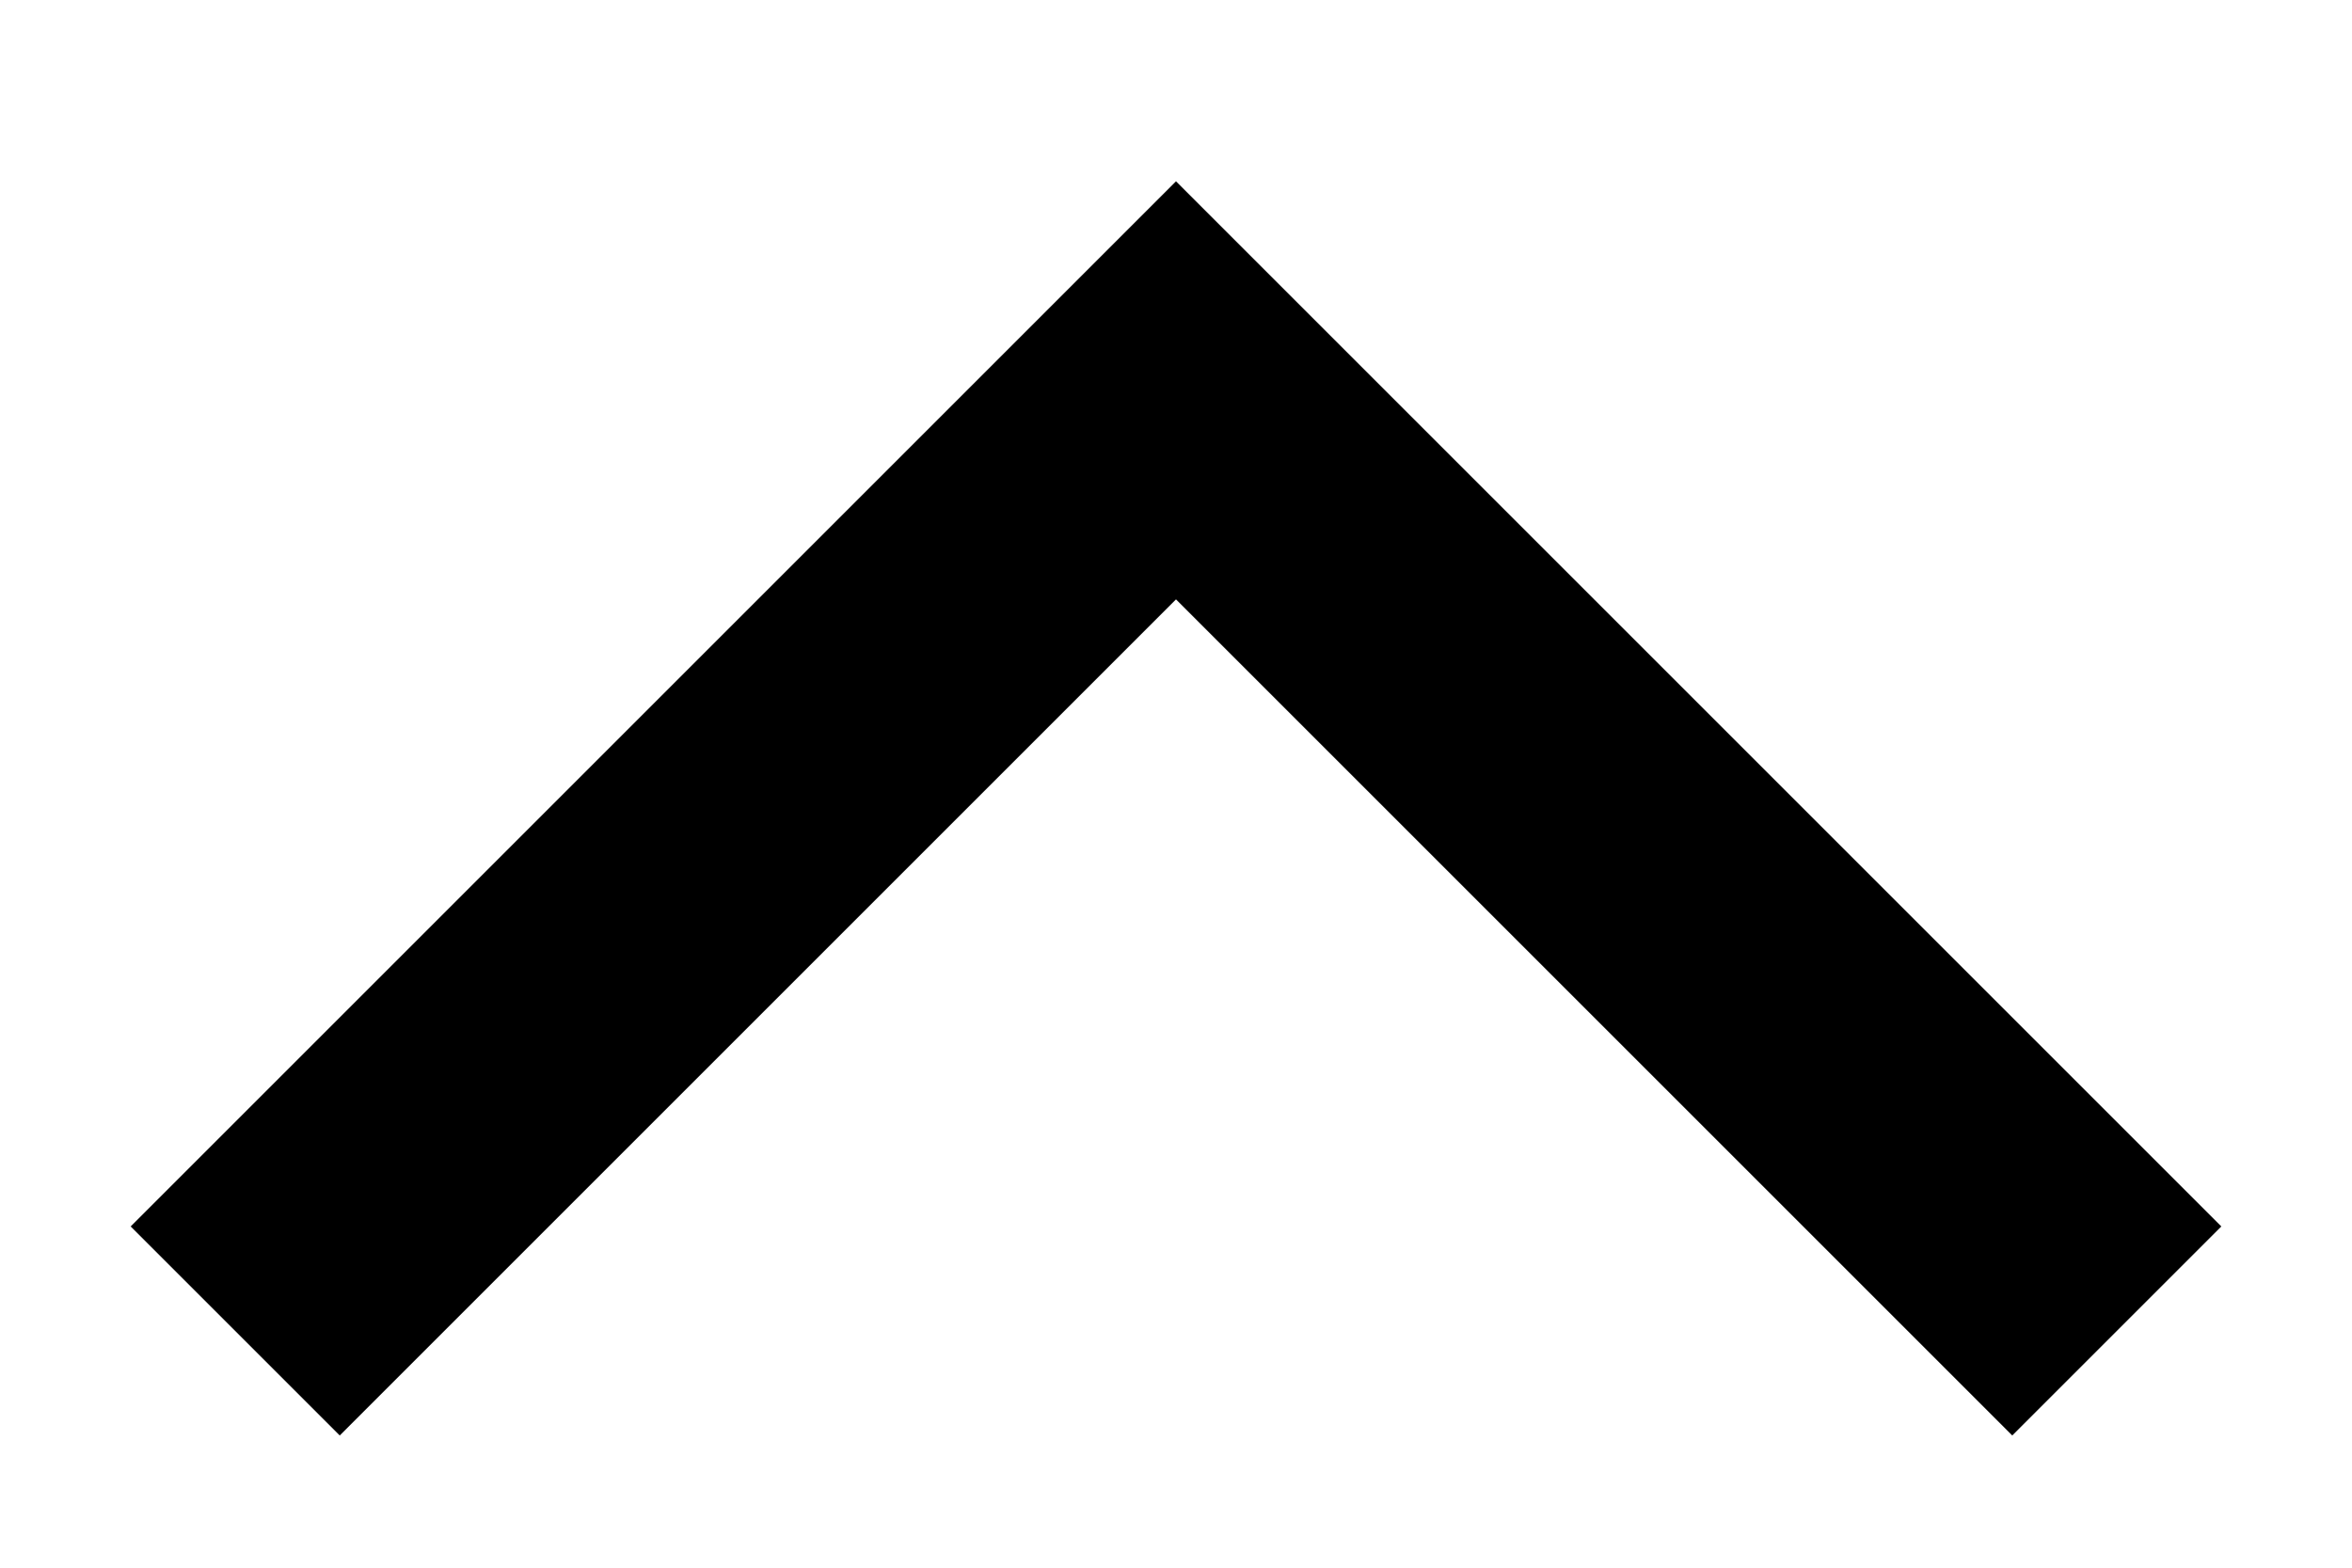
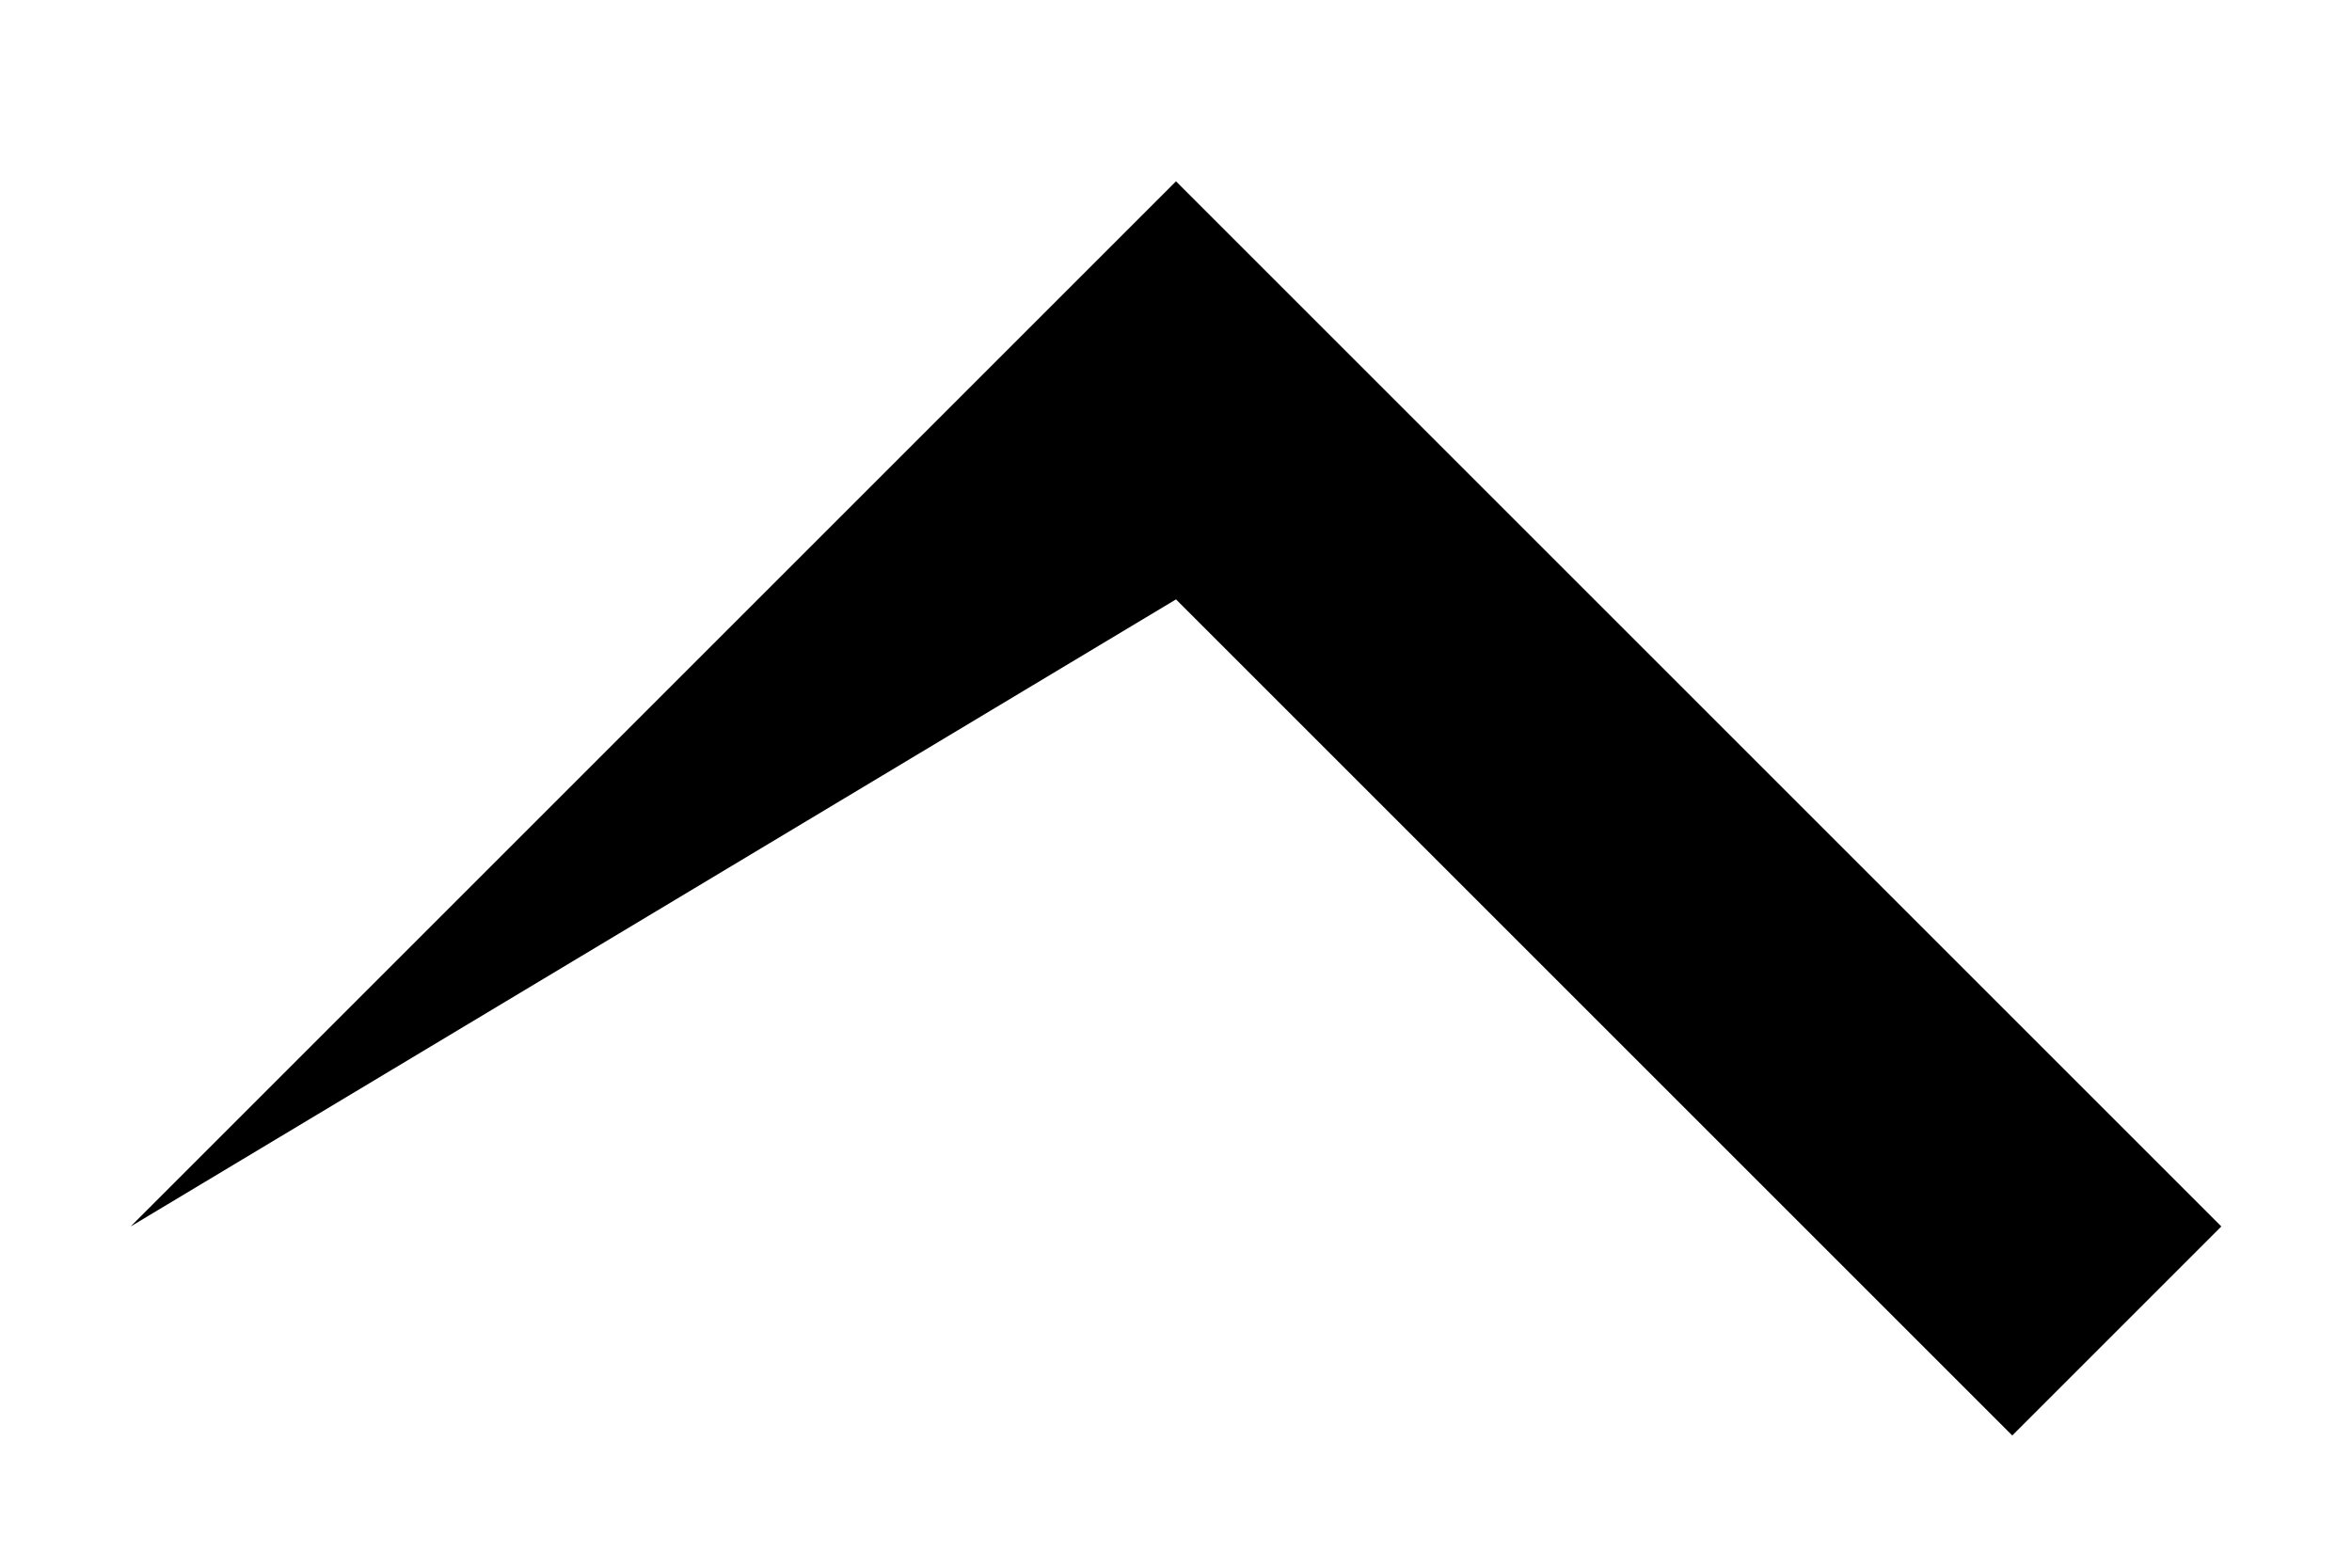
<svg xmlns="http://www.w3.org/2000/svg" width="9" height="6" viewBox="0 0 9 6" fill="none">
-   <path fill-rule="evenodd" clip-rule="evenodd" d="M4.5 0.694L8.5 4.694L7.7 5.494L4.5 2.294L1.3 5.494L0.5 4.694L4.5 0.694Z" fill="black" />
+   <path fill-rule="evenodd" clip-rule="evenodd" d="M4.5 0.694L8.5 4.694L7.7 5.494L4.5 2.294L0.5 4.694L4.5 0.694Z" fill="black" />
</svg>